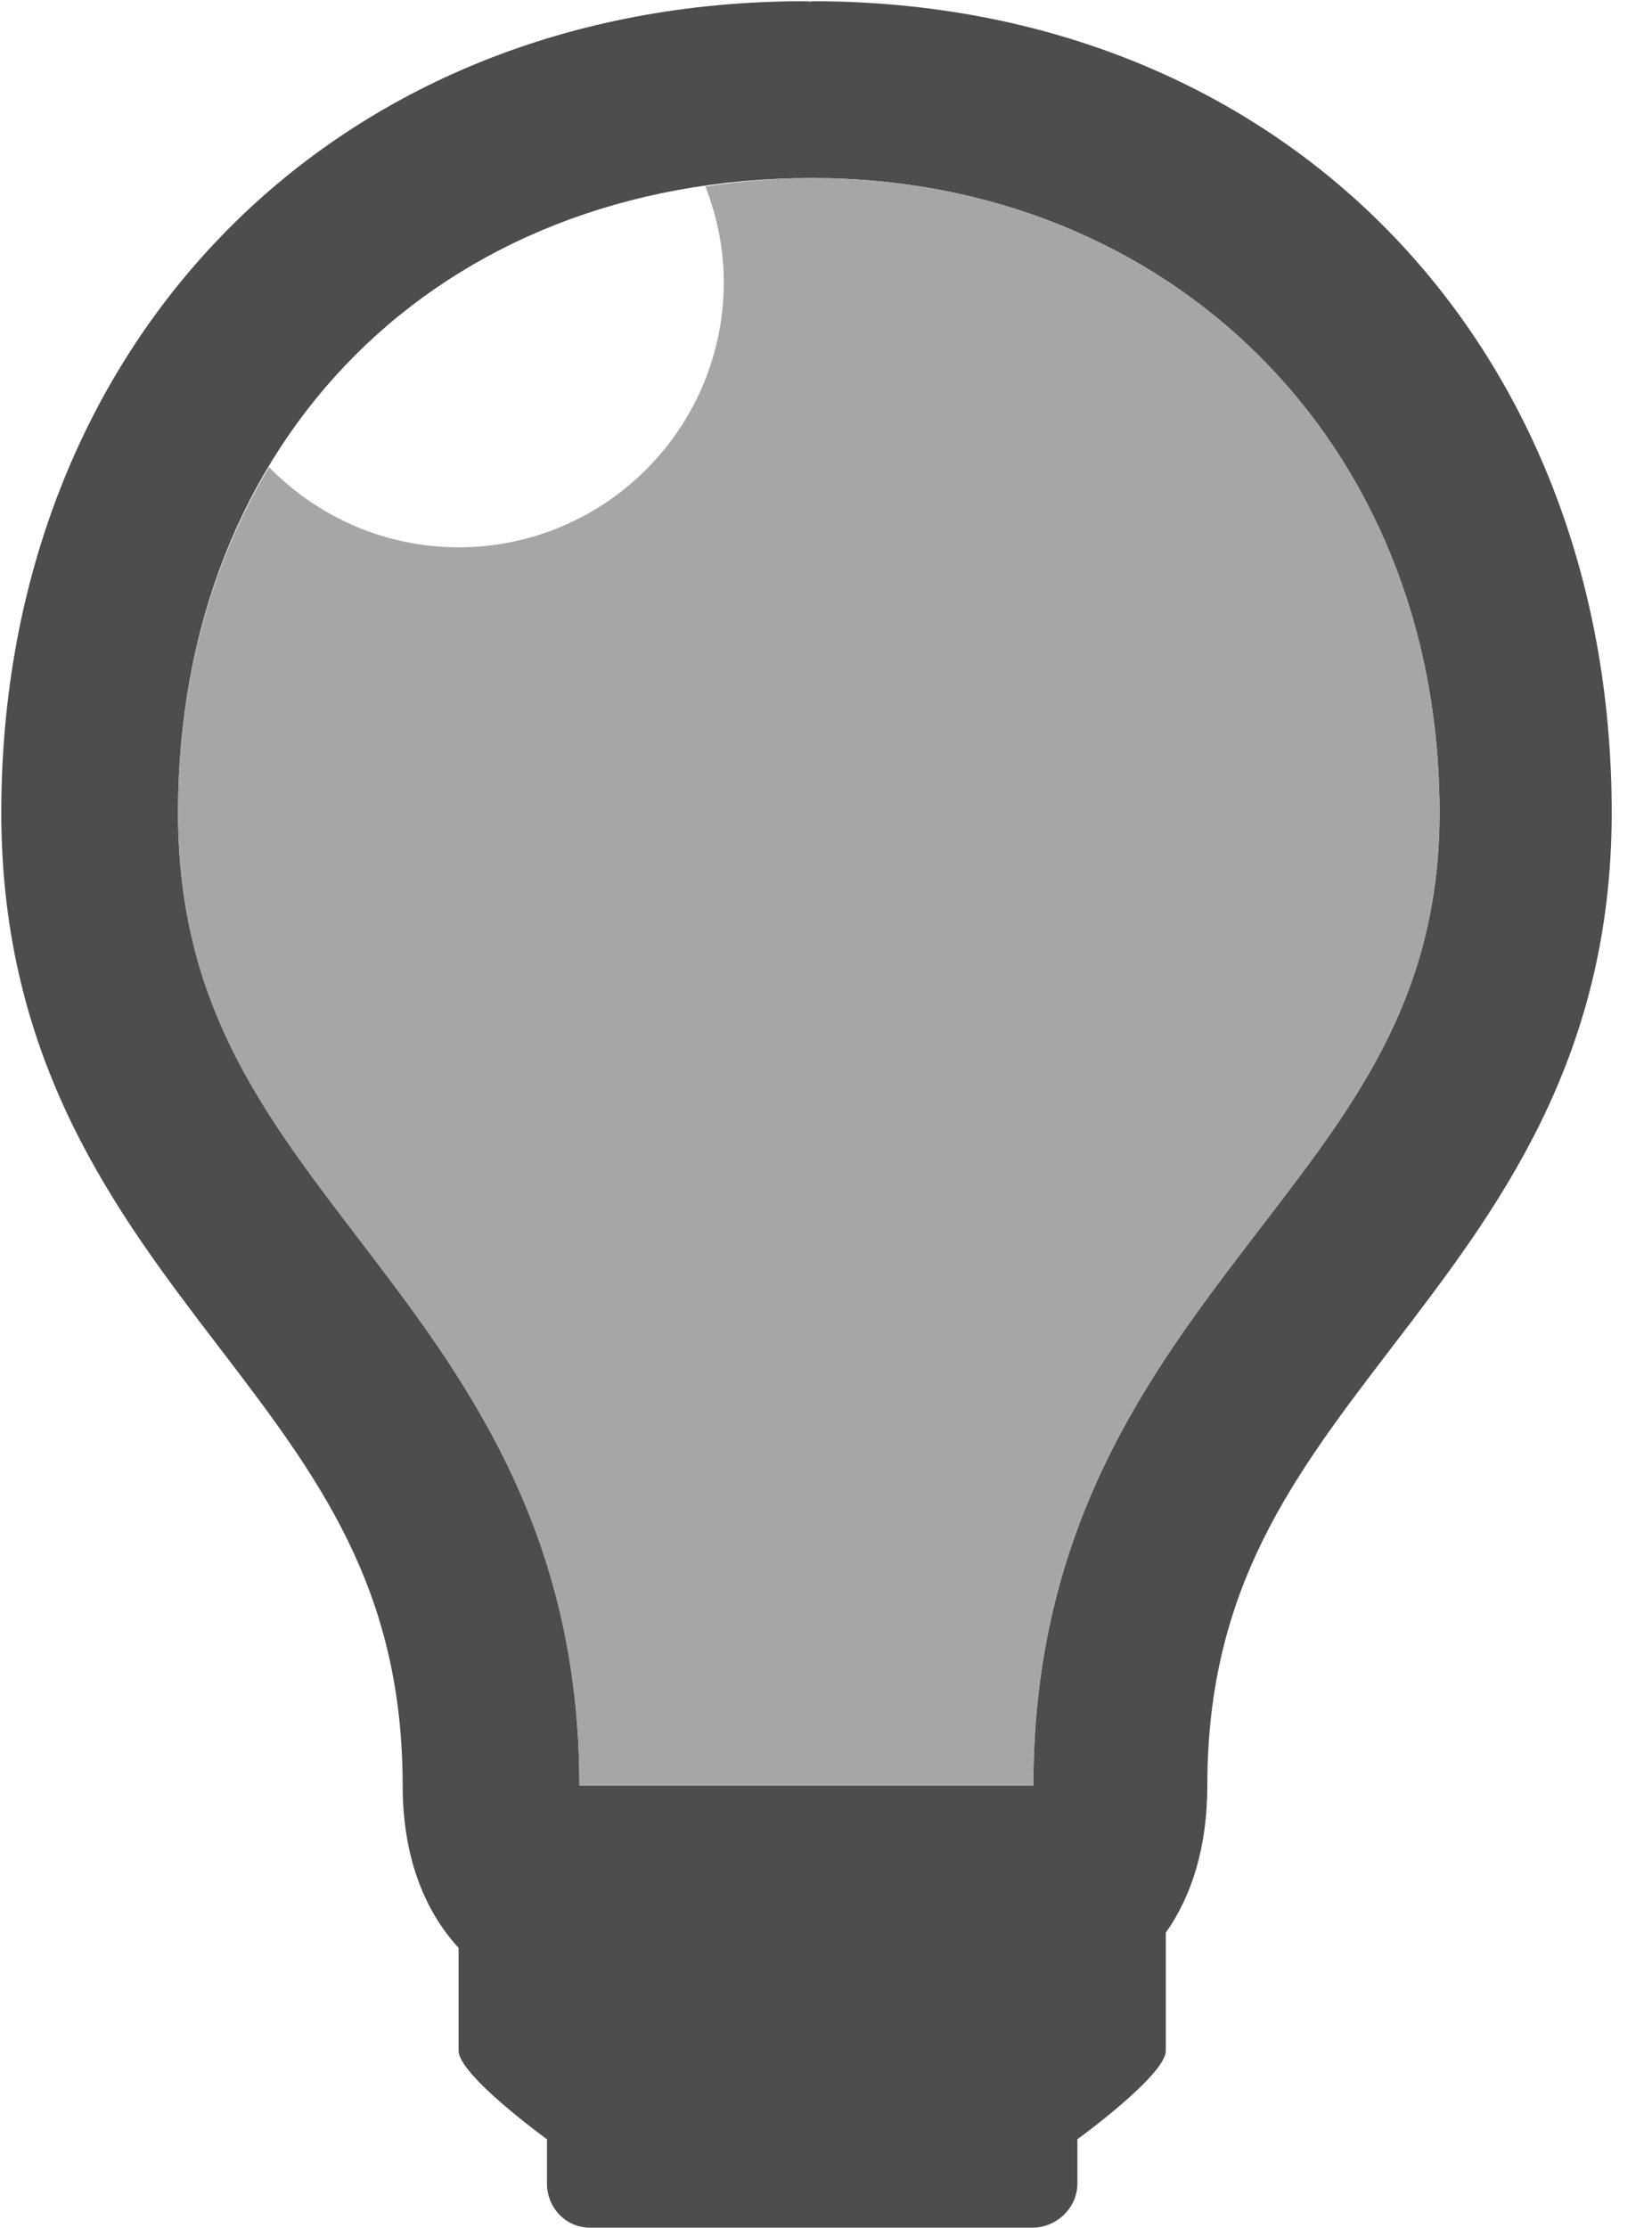
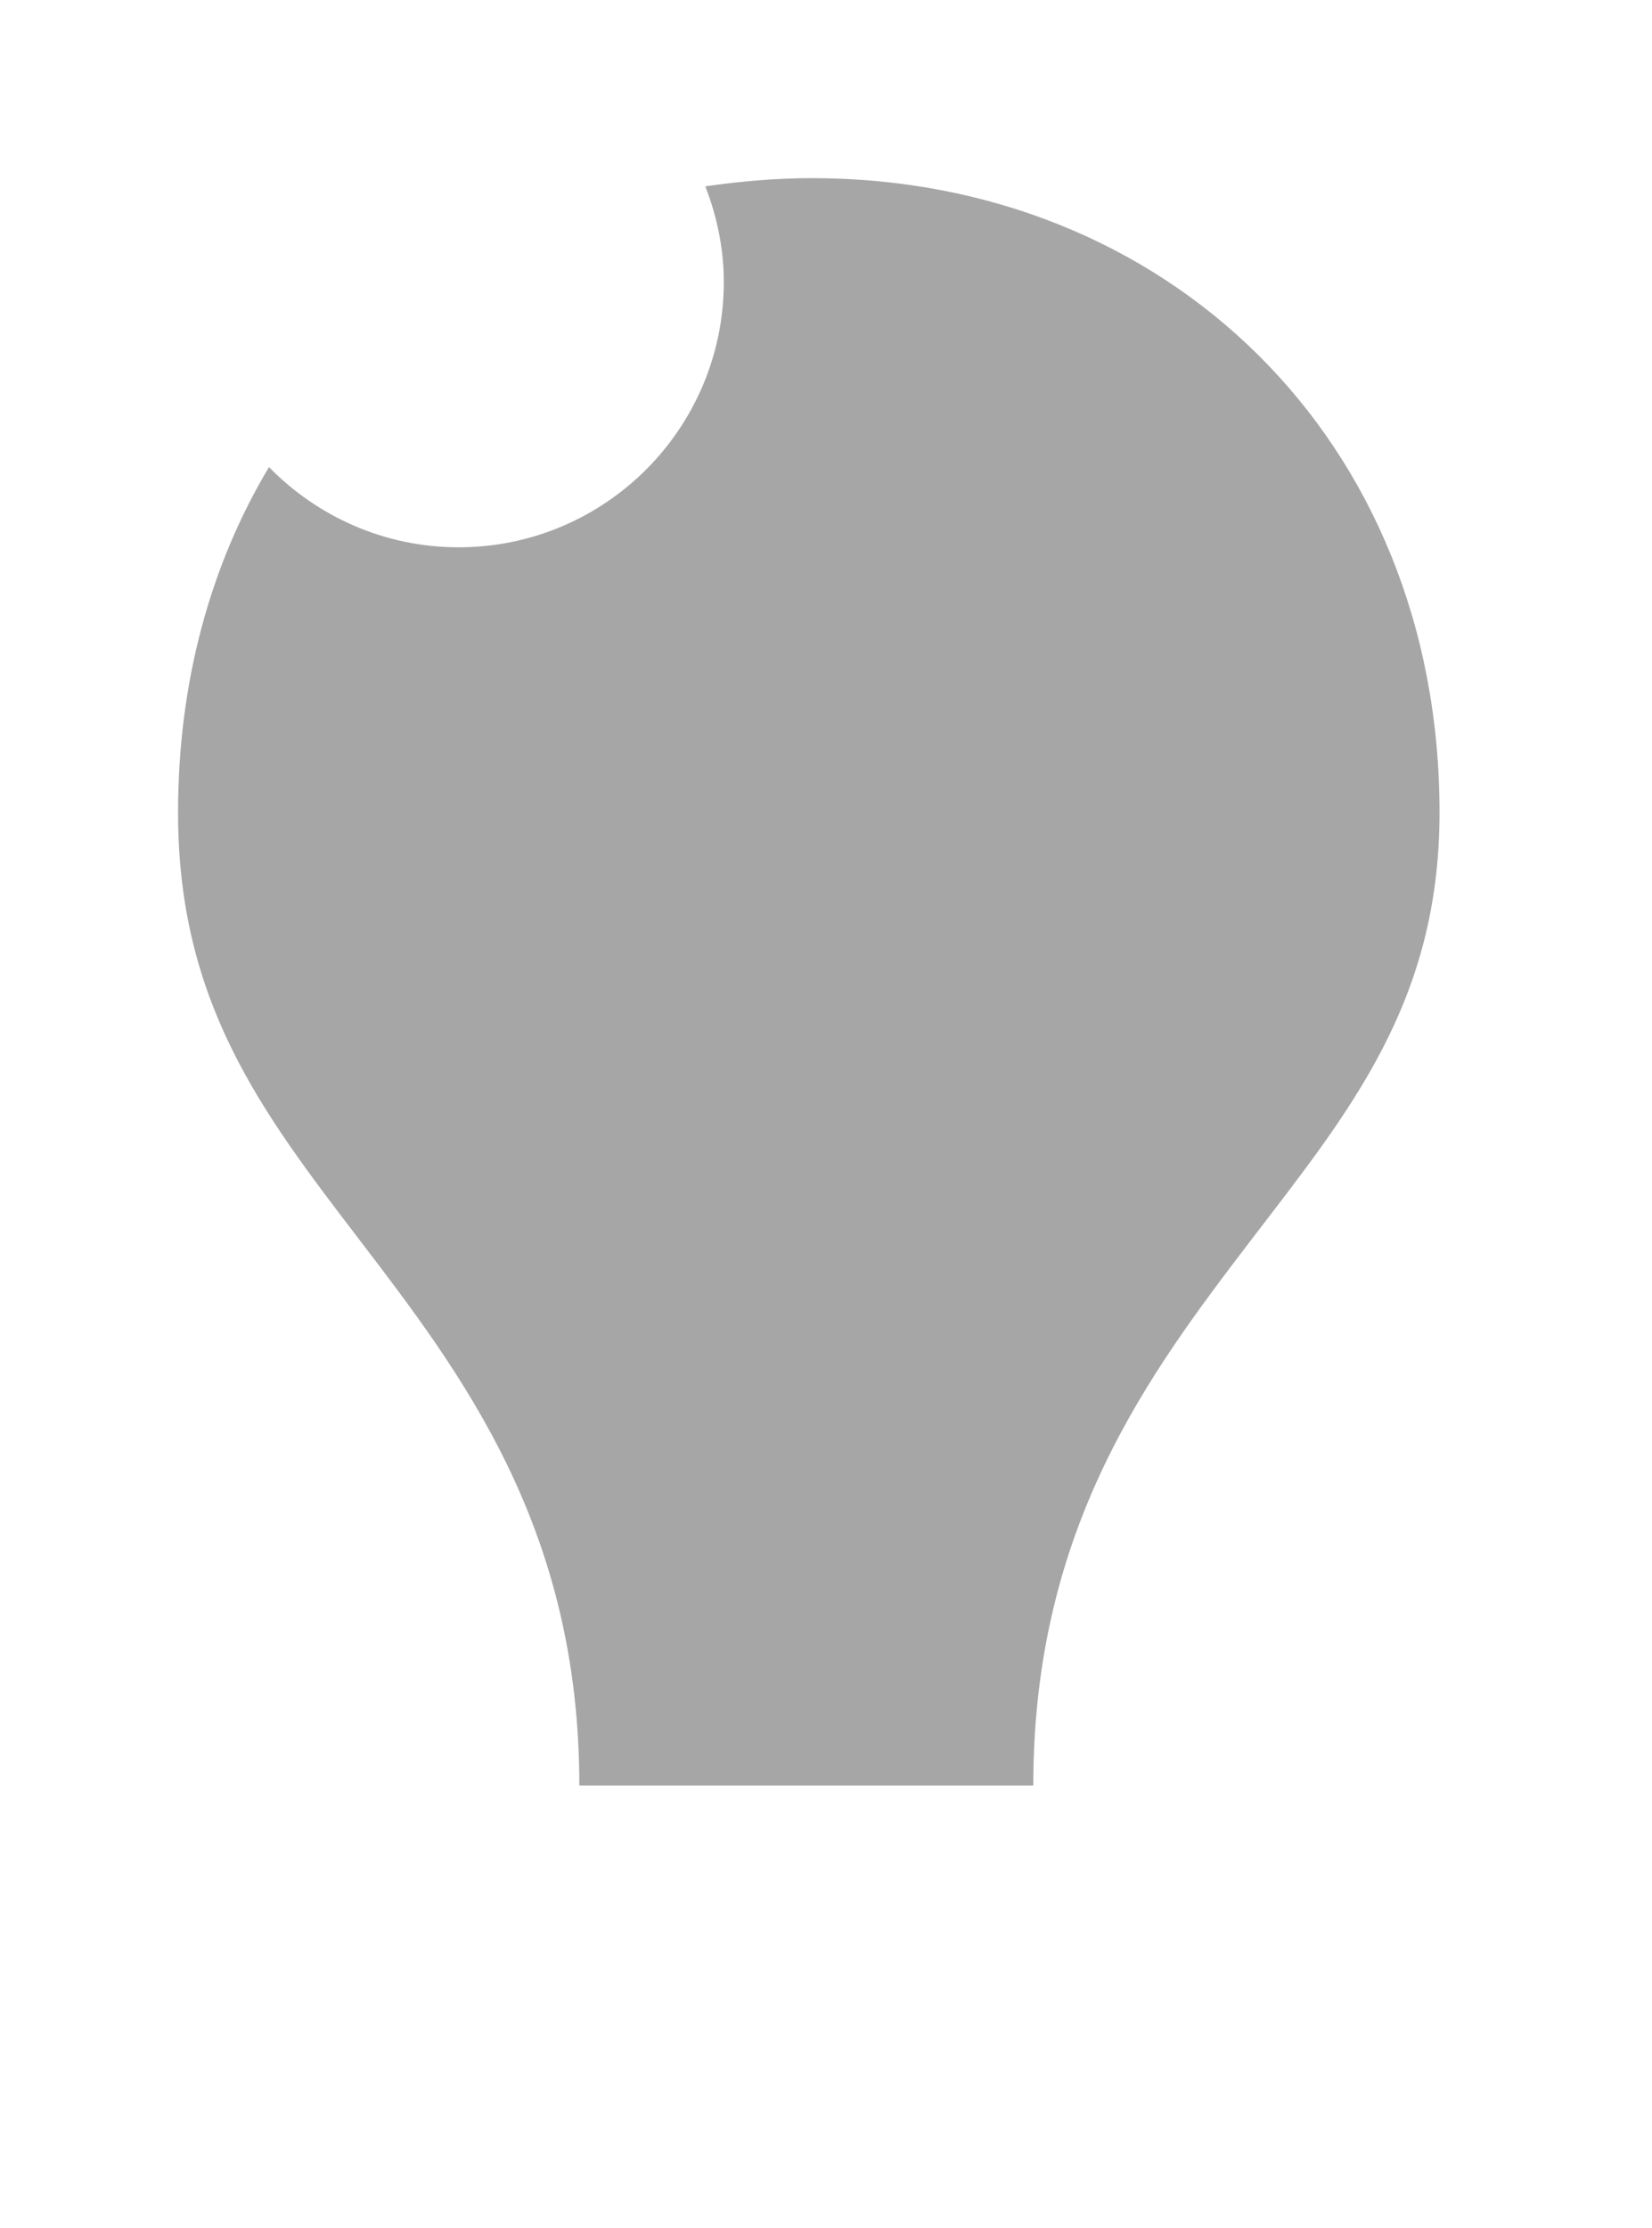
<svg xmlns="http://www.w3.org/2000/svg" xmlns:ns1="http://www.bohemiancoding.com/sketch/ns" width="23px" height="31px" viewBox="0 0 23 31" version="1.1">
  <title>lightbulb_2_</title>
  <desc>Created with Sketch.</desc>
  <defs />
  <g id="Page-1" stroke="none" stroke-width="1" fill="none" fill-rule="evenodd" ns1:type="MSPage">
    <g id="lightbulb_2_" ns1:type="MSLayerGroup">
-       <path d="M11.308,0.017 C11.272,0.017 11.308,0.023 11.308,0.023 C11.272,0.023 11.236,0.017 11.201,0.017 C4.659,0.017 0.018,4.765 0.018,11.308 C0.018,14.782 1.623,16.881 3.039,18.733 C4.417,20.534 5.606,22.089 5.606,24.846 C5.606,25.795 5.885,26.564 6.385,27.106 L6.385,28.538 C6.385,28.877 7.615,29.769 7.615,29.769 L7.615,30.385 C7.615,30.723 7.879,31 8.217,31 L14.371,31 C14.711,31 15,30.723 15,30.385 L15,29.769 C15,29.769 16.231,28.877 16.231,28.538 L16.231,26.895 C16.602,26.37 16.809,25.682 16.809,24.846 C16.809,22.089 18.013,20.534 19.39,18.733 C20.806,16.881 22.439,14.782 22.439,11.308 C22.438,4.766 17.849,0.017 11.308,0.017 L11.308,0.017 Z M17.433,17.238 C15.993,19.121 14.387,21.256 14.387,24.846 L11.613,24.846 L11.028,24.846 L8.067,24.846 C8.067,21.256 6.434,19.122 4.994,17.238 C3.644,15.473 2.479,13.949 2.479,11.308 C2.479,6.109 6.11,2.478 11.308,2.478 C16.231,2.478 20.042,6.109 20.042,11.308 C20.042,13.949 18.783,15.474 17.433,17.238 L17.433,17.238 Z" id="Shape" fill="#4D4D4D" ns1:type="MSShapeGroup" />
      <g id="Group" transform="translate(2.462, 2.462)" fill="#A6A6A6" ns1:type="MSShapeGroup">
        <path d="M7.358,0.131 C7.518,0.545 7.615,0.99 7.615,1.462 C7.615,3.5 5.962,5.154 3.923,5.154 C2.888,5.154 1.954,4.724 1.283,4.038 C0.474,5.389 0.017,7.017 0.017,8.846 C0.017,11.487 1.182,13.012 2.531,14.776 C3.971,16.659 5.604,18.794 5.604,22.385 L11.924,22.385 C11.924,18.794 13.53,16.66 14.97,14.776 C16.321,13.011 17.58,11.487 17.58,8.846 C17.581,3.647 13.769,0.017 8.846,0.017 C8.332,0.017 7.839,0.062 7.358,0.131 Z" id="Shape" />
      </g>
    </g>
  </g>
</svg>